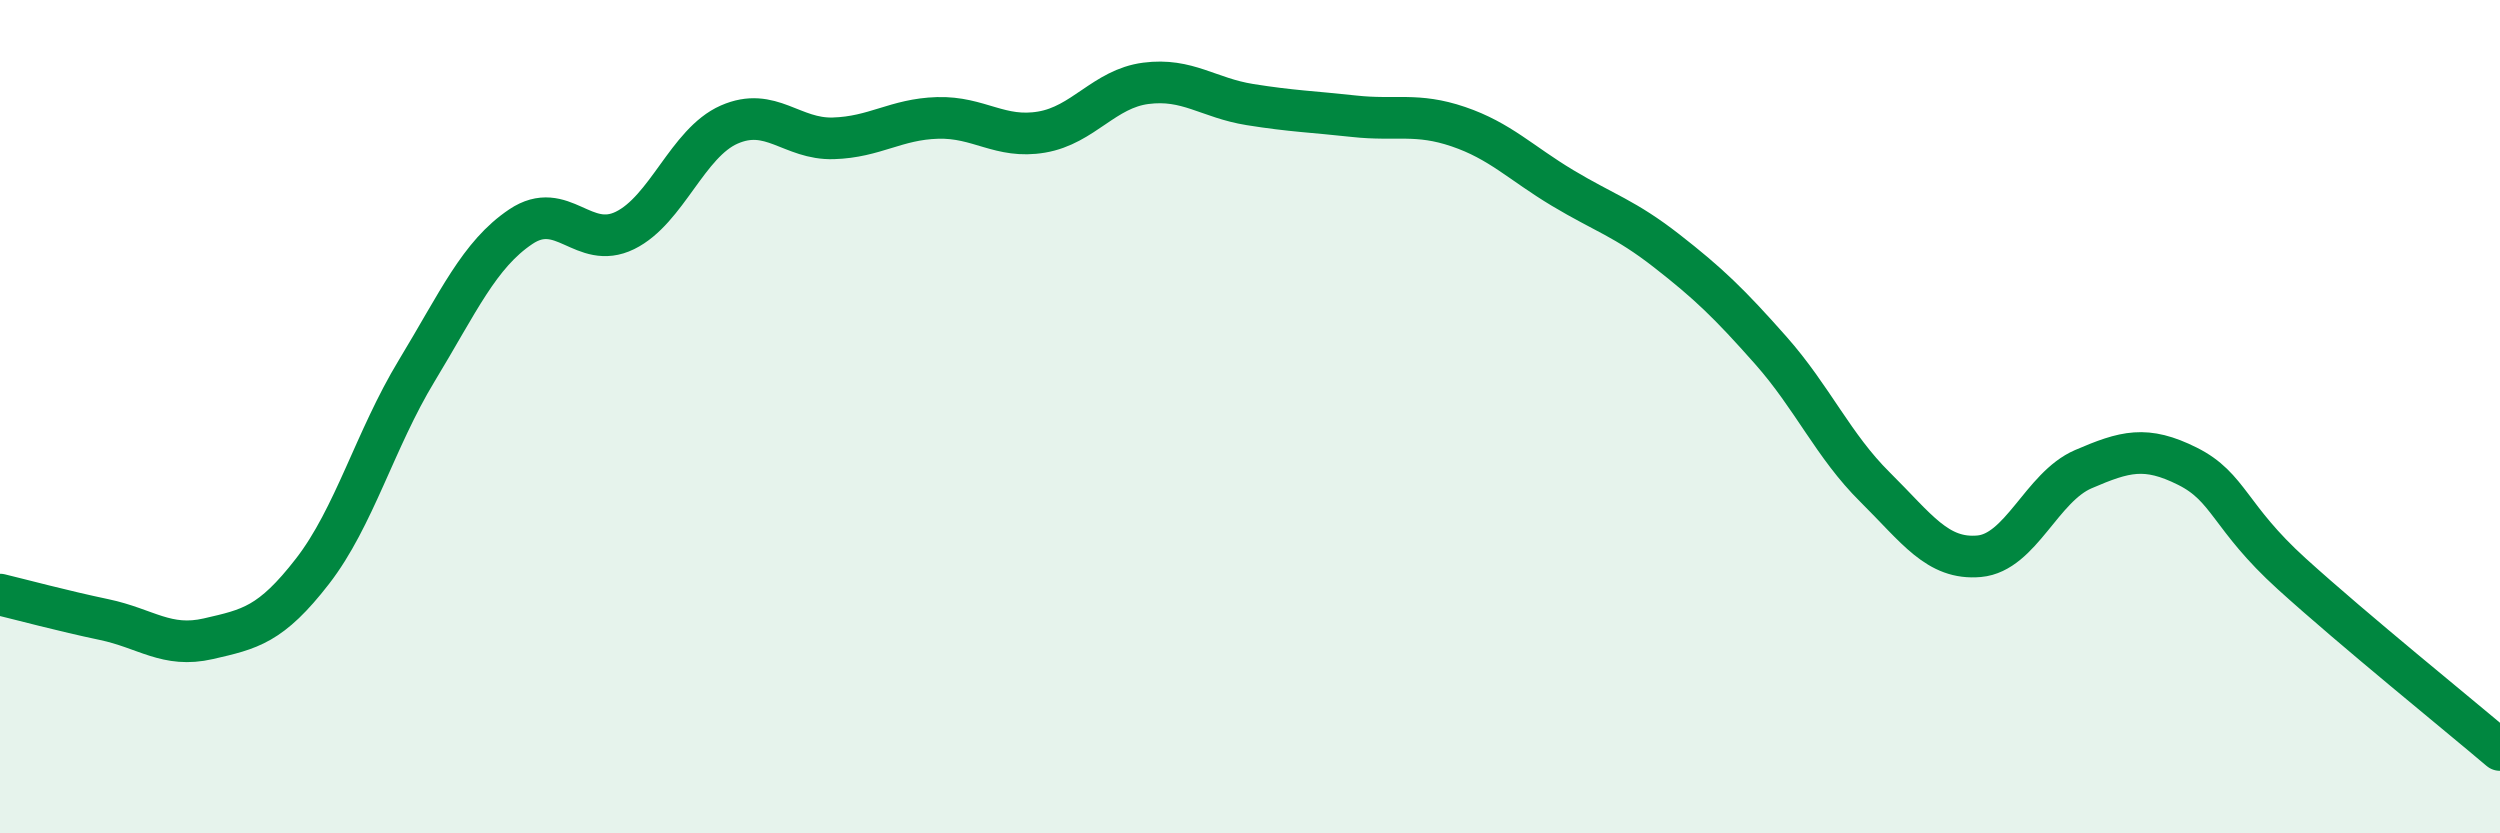
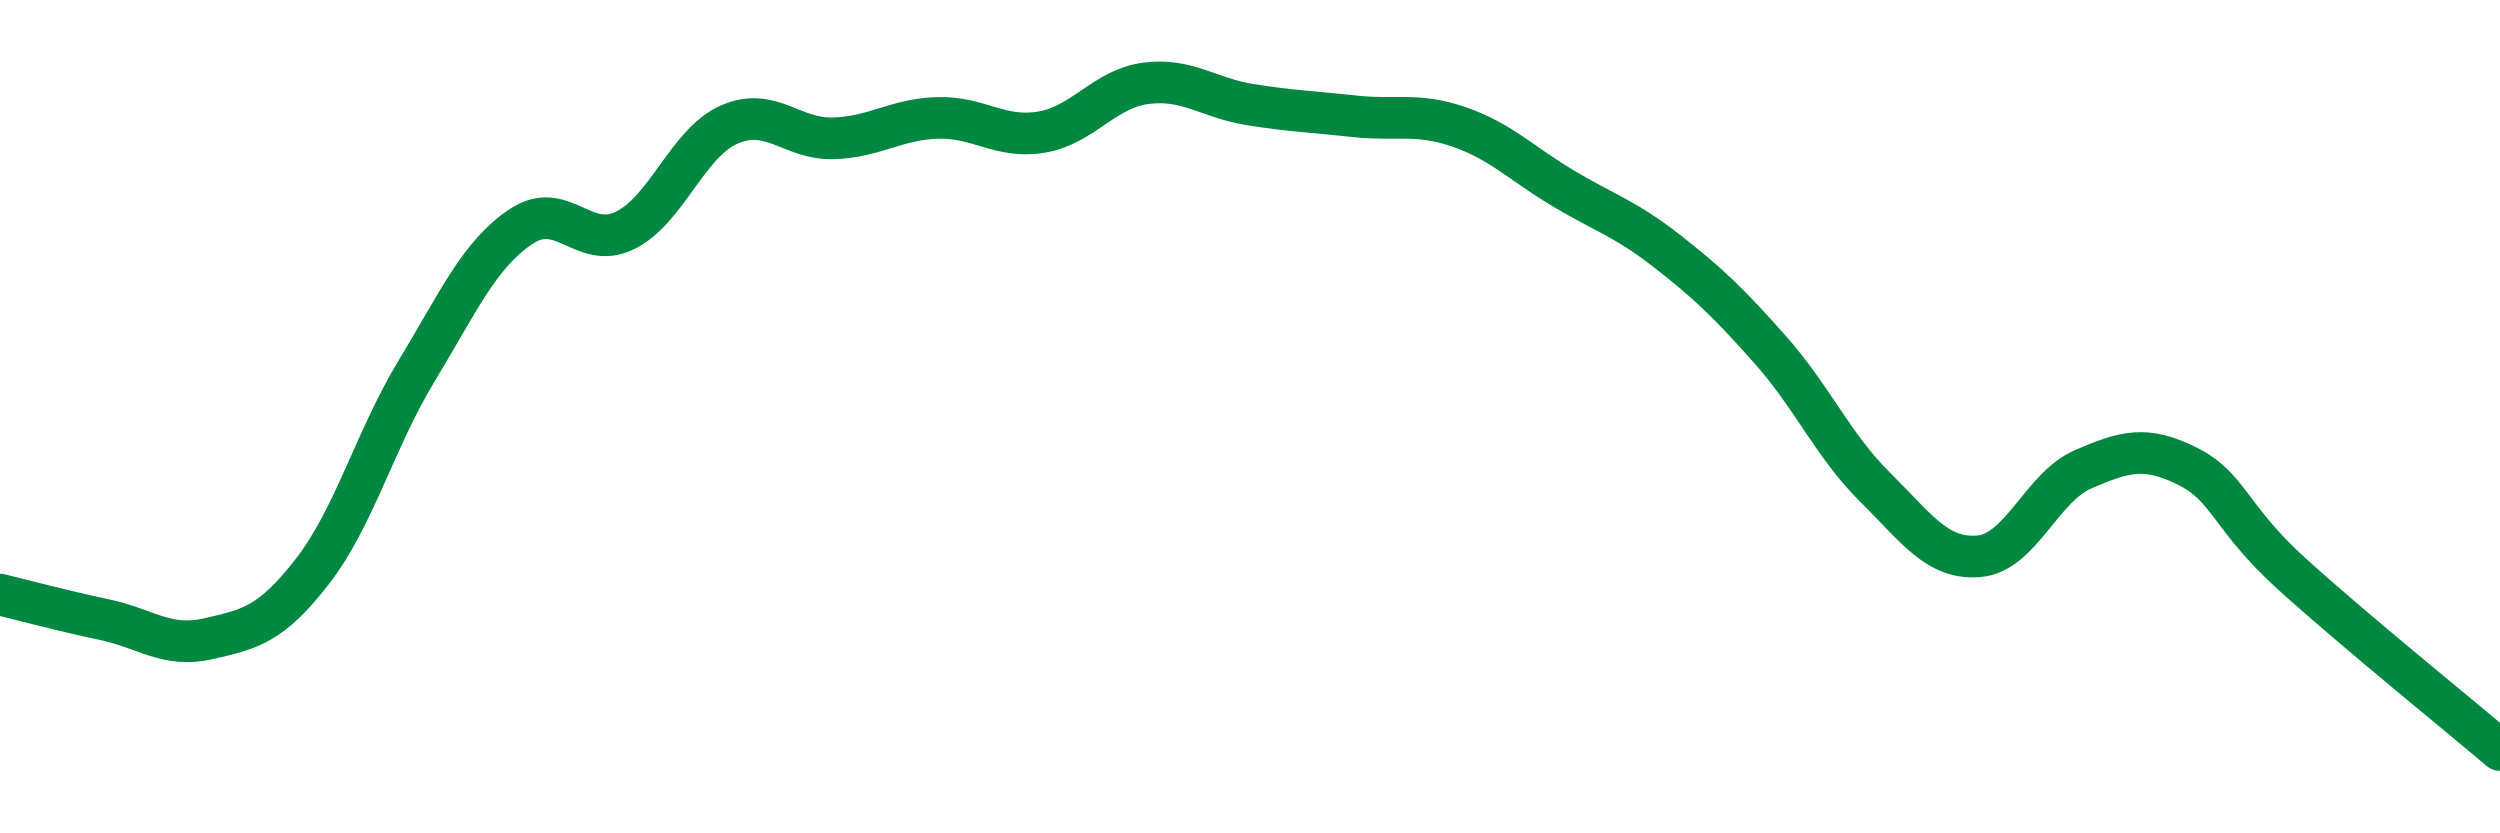
<svg xmlns="http://www.w3.org/2000/svg" width="60" height="20" viewBox="0 0 60 20">
-   <path d="M 0,14.27 C 0.5,14.39 1.5,14.66 2.5,14.87 C 3.5,15.08 4,15.56 5,15.33 C 6,15.1 6.5,15 7.5,13.71 C 8.5,12.42 9,10.55 10,8.9 C 11,7.25 11.5,6.11 12.5,5.44 C 13.5,4.77 14,6.02 15,5.53 C 16,5.04 16.5,3.43 17.5,2.99 C 18.5,2.55 19,3.35 20,3.32 C 21,3.29 21.5,2.86 22.5,2.83 C 23.5,2.8 24,3.34 25,3.17 C 26,3 26.5,2.13 27.5,2 C 28.5,1.87 29,2.35 30,2.51 C 31,2.67 31.5,2.68 32.5,2.79 C 33.5,2.9 34,2.7 35,3.04 C 36,3.38 36.5,3.91 37.5,4.51 C 38.5,5.11 39,5.24 40,6.02 C 41,6.8 41.5,7.28 42.5,8.41 C 43.5,9.54 44,10.7 45,11.69 C 46,12.68 46.5,13.44 47.5,13.35 C 48.5,13.26 49,11.69 50,11.26 C 51,10.83 51.5,10.69 52.5,11.19 C 53.5,11.69 53.5,12.41 55,13.77 C 56.5,15.13 59,17.15 60,18L60 20L0 20Z" fill="#008740" opacity="0.1" stroke-linecap="round" stroke-linejoin="round" />
  <path d="M 0,14.27 C 0.5,14.39 1.5,14.66 2.5,14.87 C 3.5,15.08 4,15.56 5,15.33 C 6,15.1 6.5,15 7.5,13.71 C 8.5,12.42 9,10.55 10,8.9 C 11,7.25 11.5,6.11 12.5,5.44 C 13.5,4.77 14,6.02 15,5.53 C 16,5.04 16.5,3.43 17.5,2.99 C 18.5,2.55 19,3.35 20,3.32 C 21,3.29 21.5,2.86 22.5,2.83 C 23.5,2.8 24,3.34 25,3.17 C 26,3 26.5,2.13 27.5,2 C 28.5,1.87 29,2.35 30,2.51 C 31,2.67 31.5,2.68 32.5,2.79 C 33.5,2.9 34,2.7 35,3.04 C 36,3.38 36.5,3.91 37.5,4.51 C 38.5,5.11 39,5.24 40,6.02 C 41,6.8 41.5,7.28 42.5,8.41 C 43.5,9.54 44,10.7 45,11.69 C 46,12.68 46.5,13.44 47.5,13.35 C 48.5,13.26 49,11.69 50,11.26 C 51,10.83 51.5,10.69 52.5,11.19 C 53.5,11.69 53.5,12.41 55,13.77 C 56.5,15.13 59,17.15 60,18" stroke="#008740" stroke-width="1" fill="none" stroke-linecap="round" stroke-linejoin="round" />
</svg>